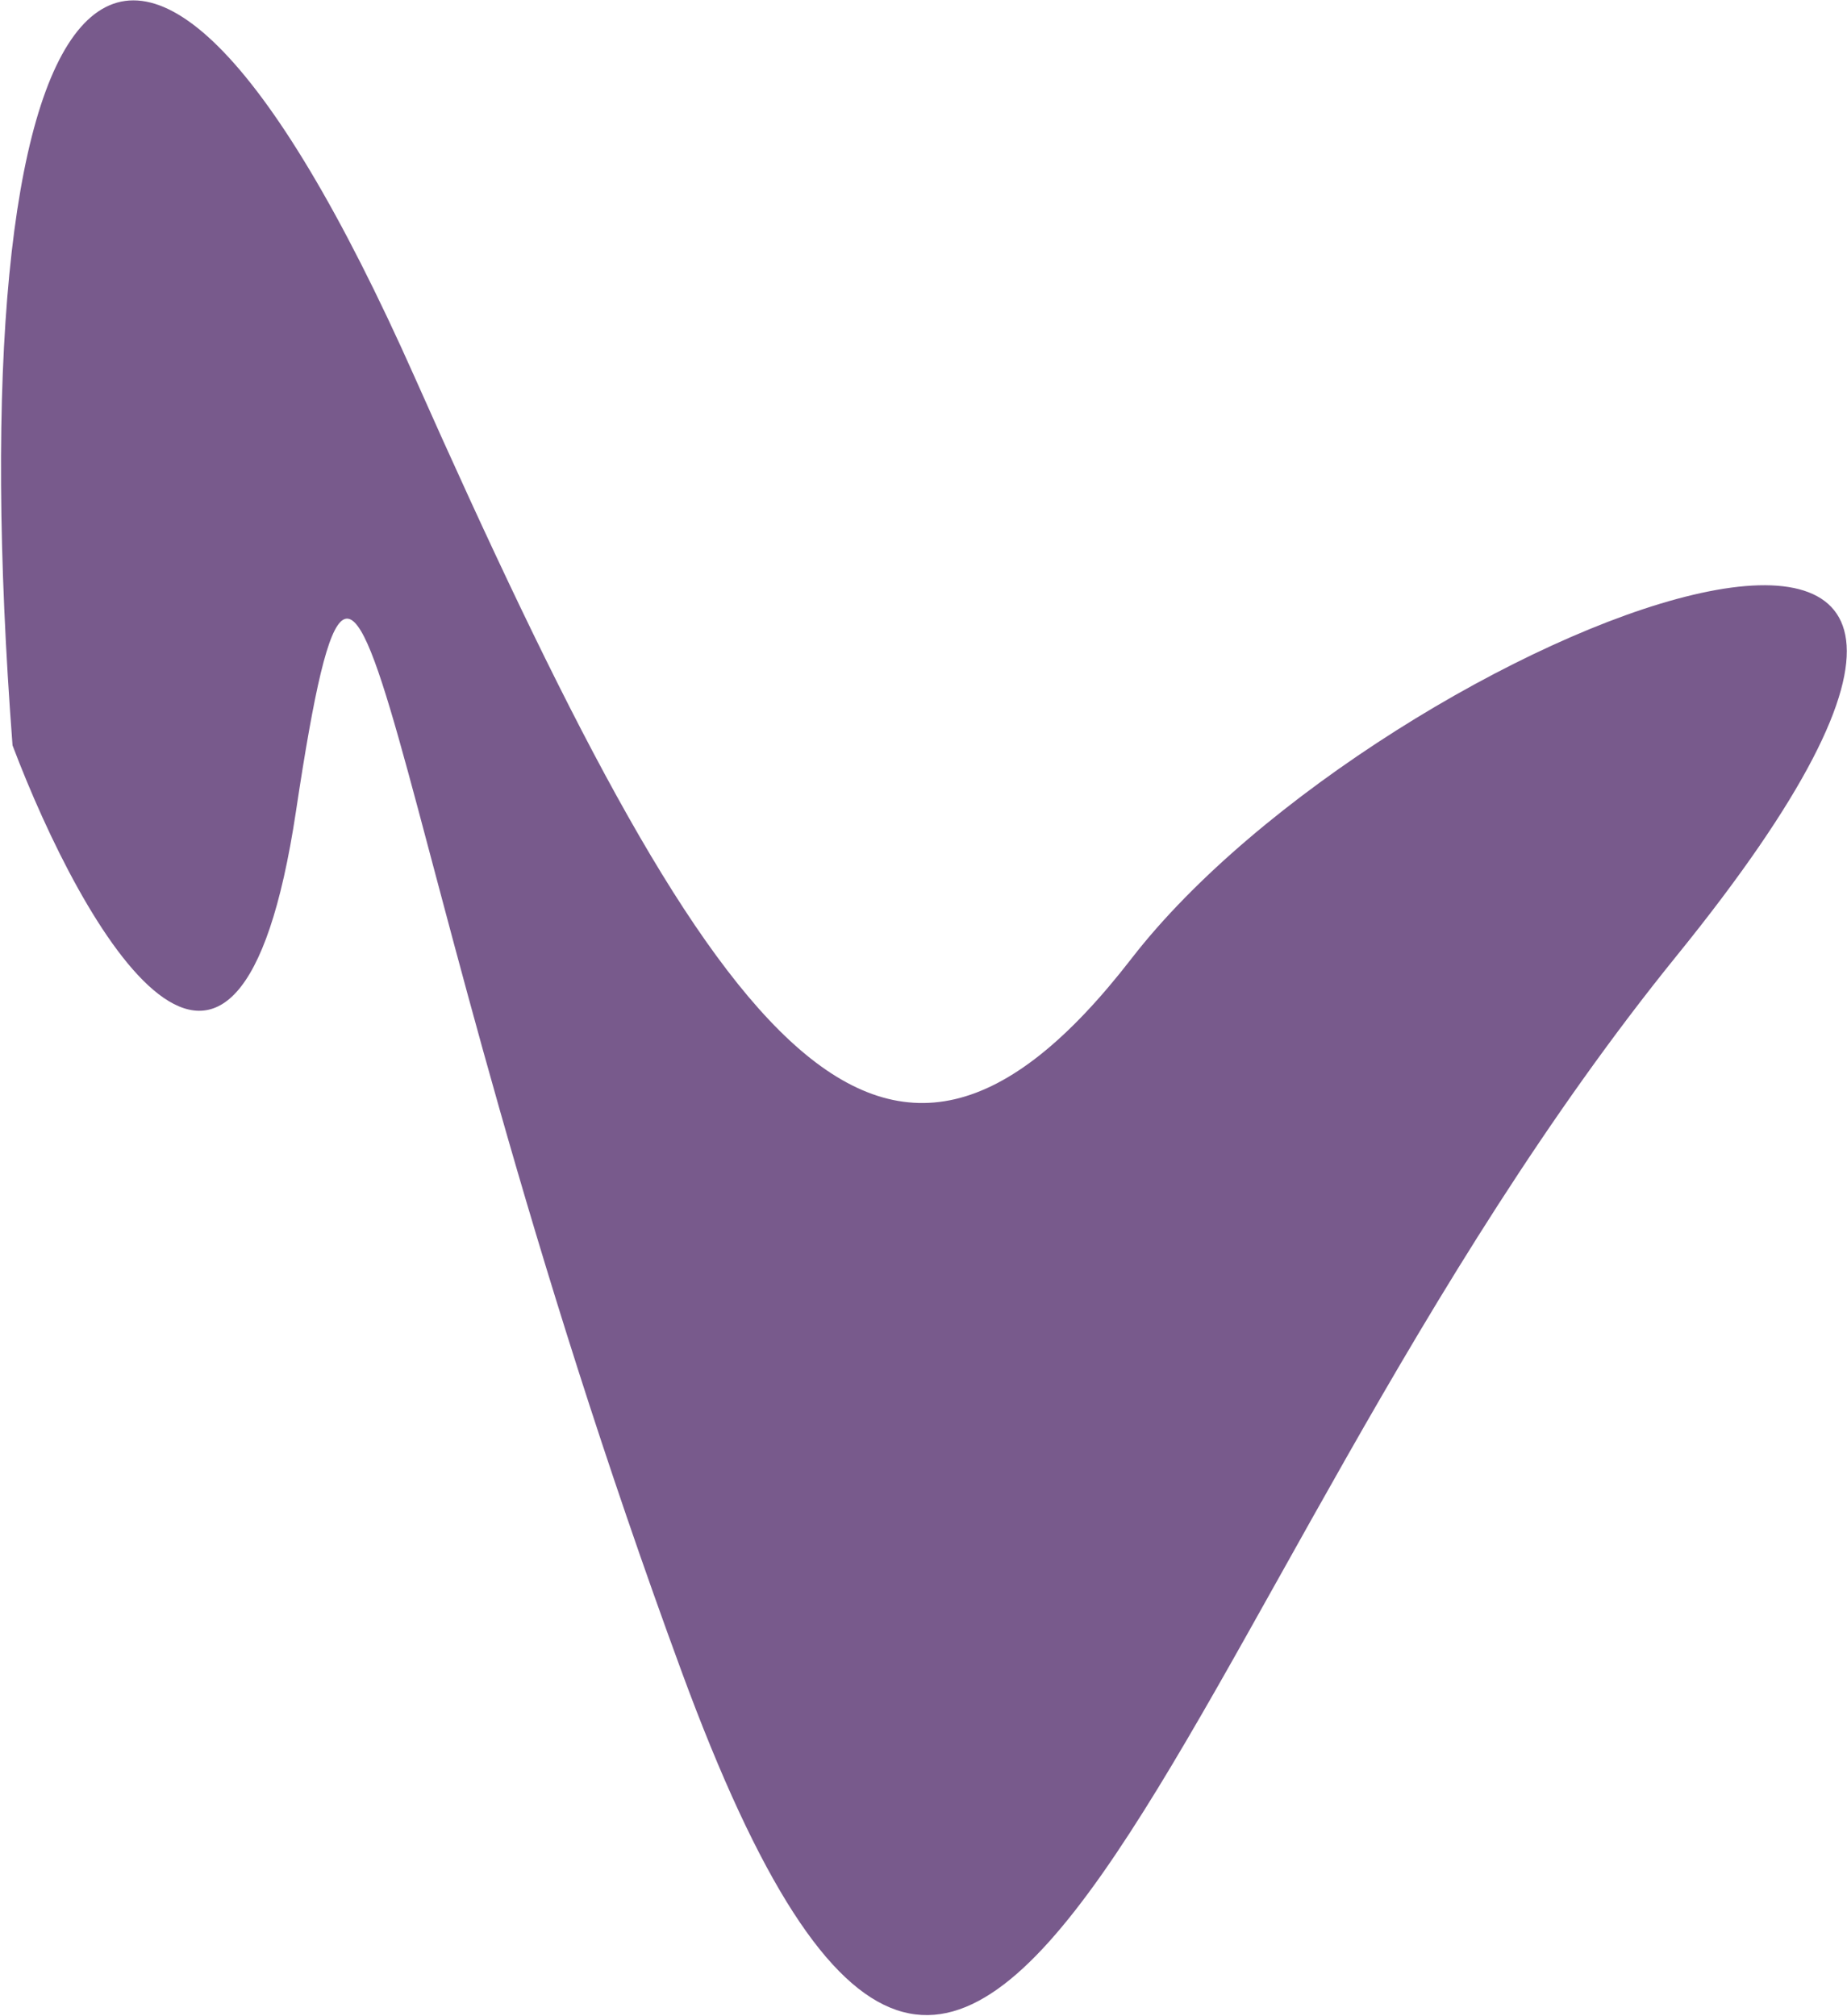
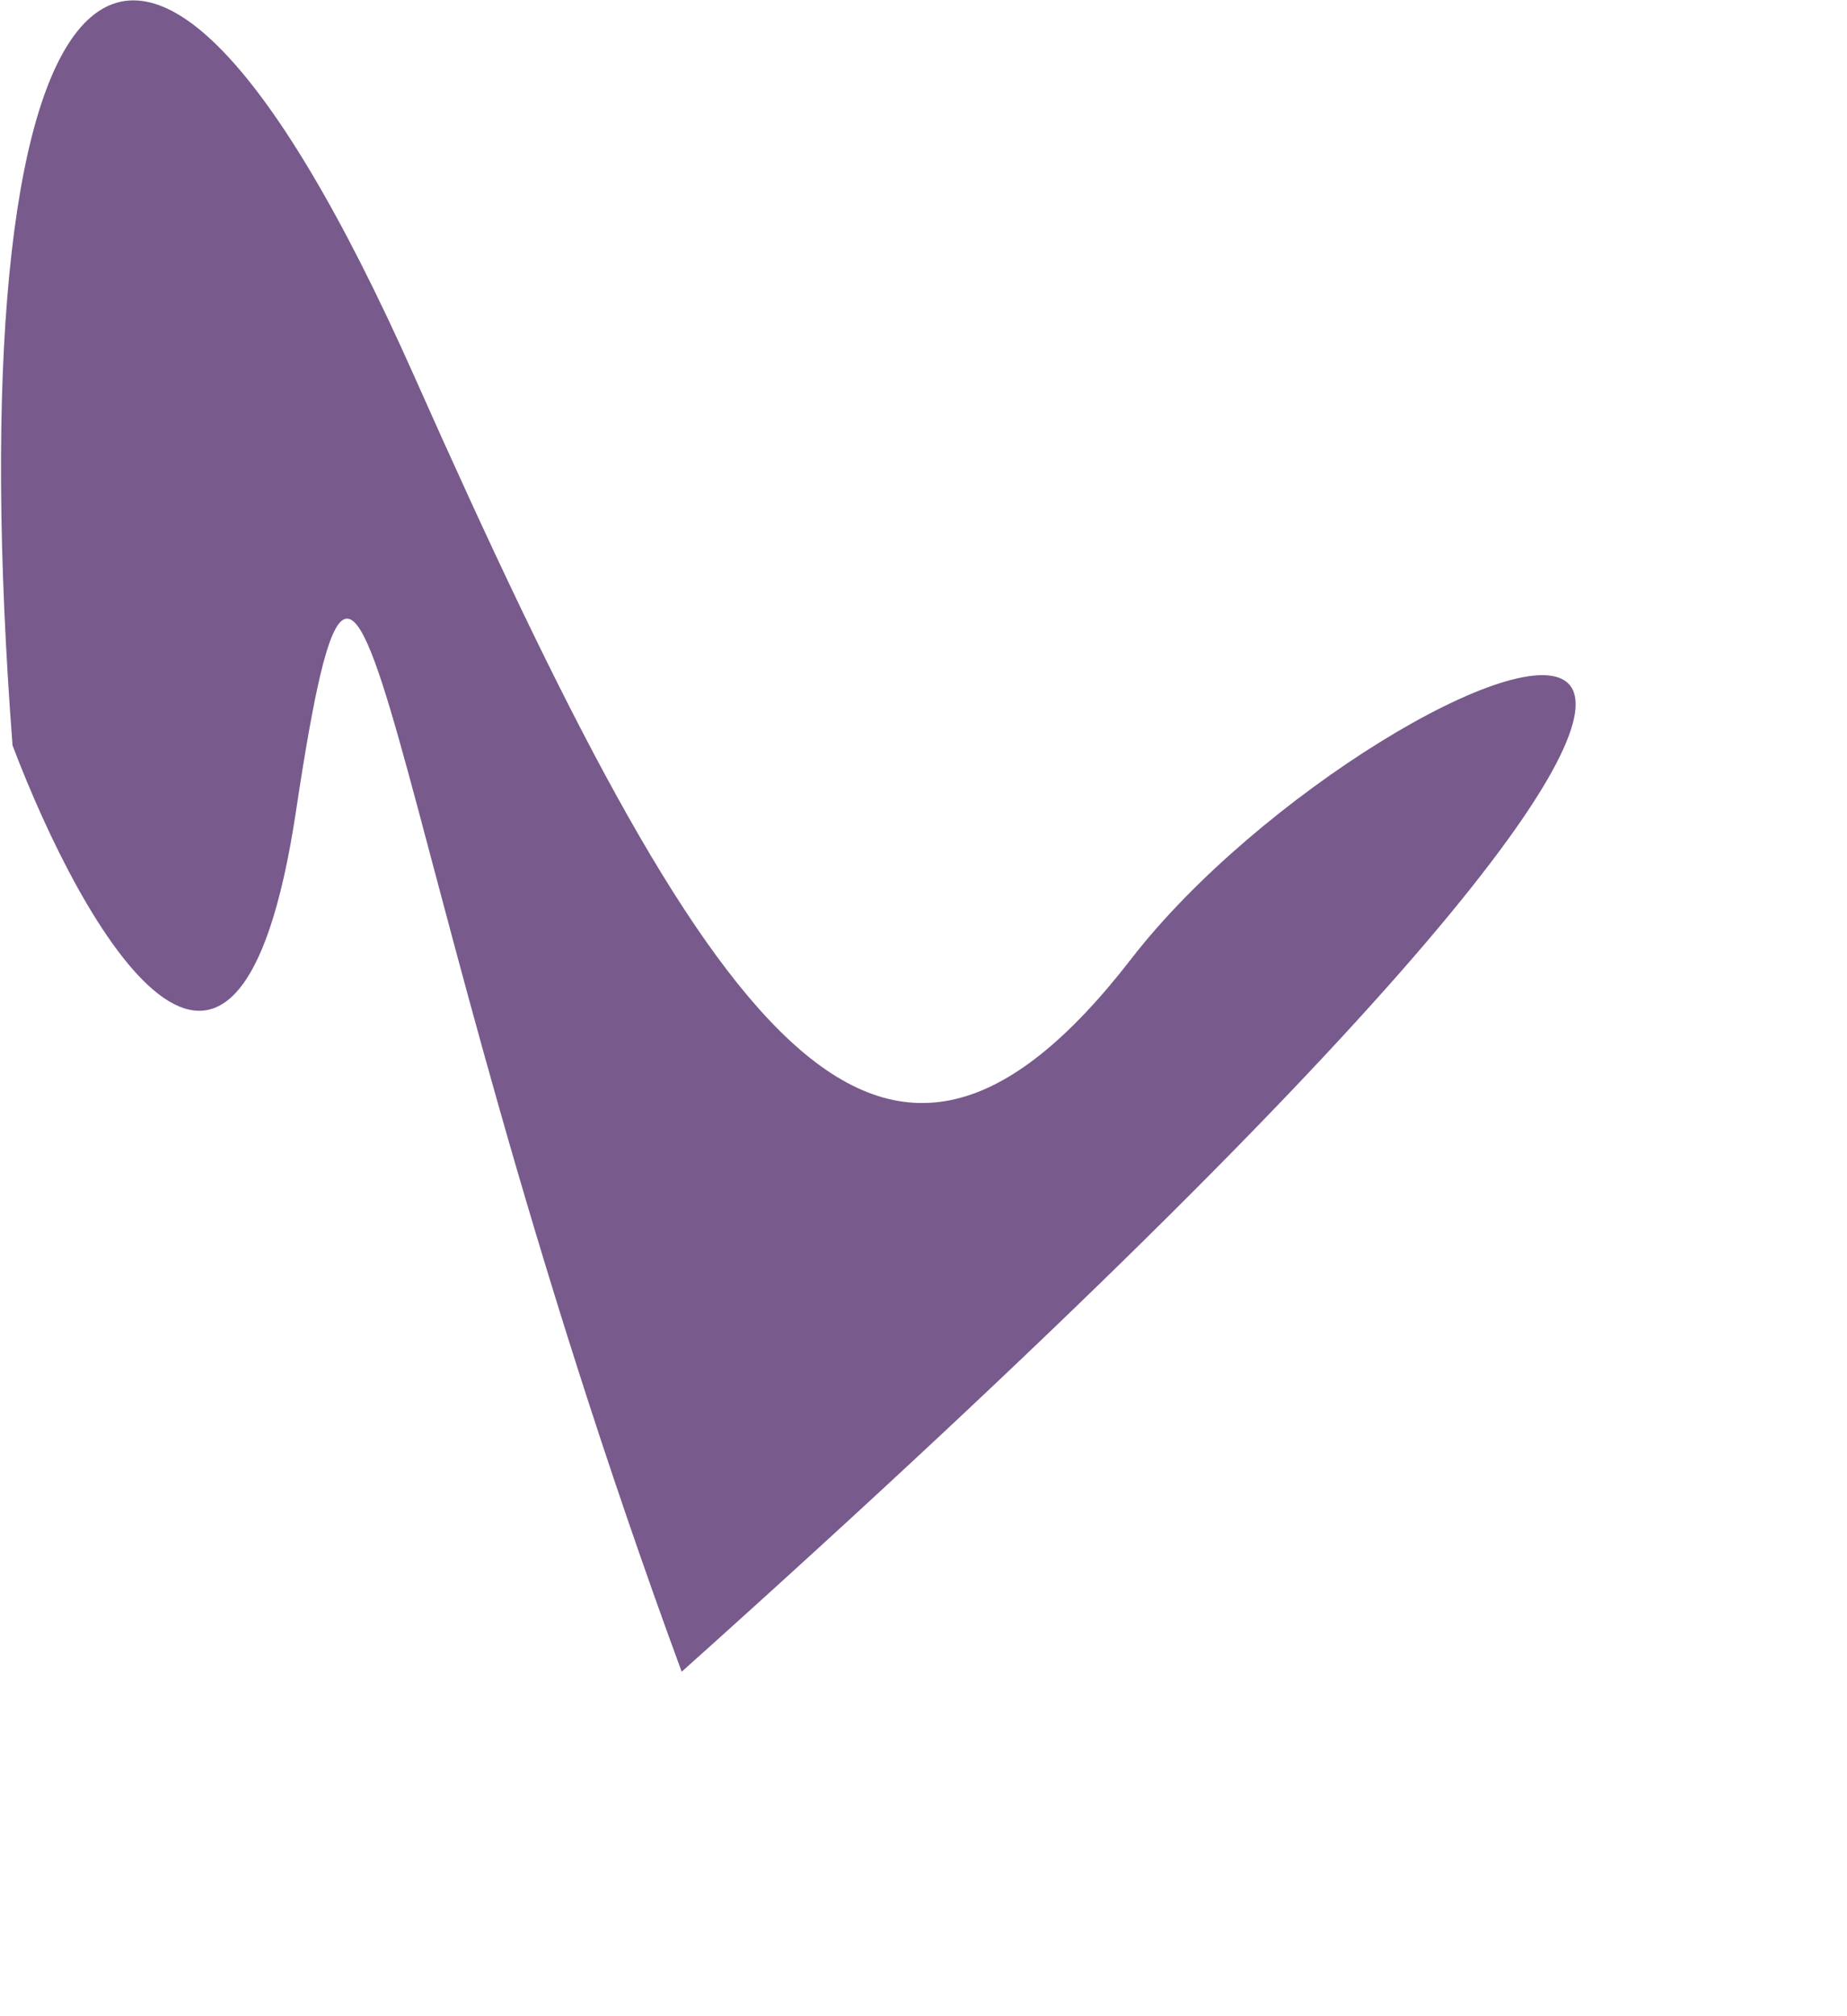
<svg xmlns="http://www.w3.org/2000/svg" width="1363" height="1488" viewBox="0 0 1363 1488" fill="none">
-   <path d="M306.184 278.731C87.051 -214.266 -33.35 -8.406 9.254 550.108C60.898 686.42 175.031 886.99 218.411 598.767C272.634 238.489 271.501 603.877 503.045 1233.78C734.589 1863.68 854.019 1178.11 1237.35 705.315C1620.67 232.517 1020.95 467.041 834.976 707.456C648.999 947.871 525.317 771.727 306.184 278.731Z" fill="#785A8C" />
+   <path d="M306.184 278.731C87.051 -214.266 -33.35 -8.406 9.254 550.108C60.898 686.42 175.031 886.99 218.411 598.767C272.634 238.489 271.501 603.877 503.045 1233.78C1620.67 232.517 1020.95 467.041 834.976 707.456C648.999 947.871 525.317 771.727 306.184 278.731Z" fill="#785A8C" />
</svg>